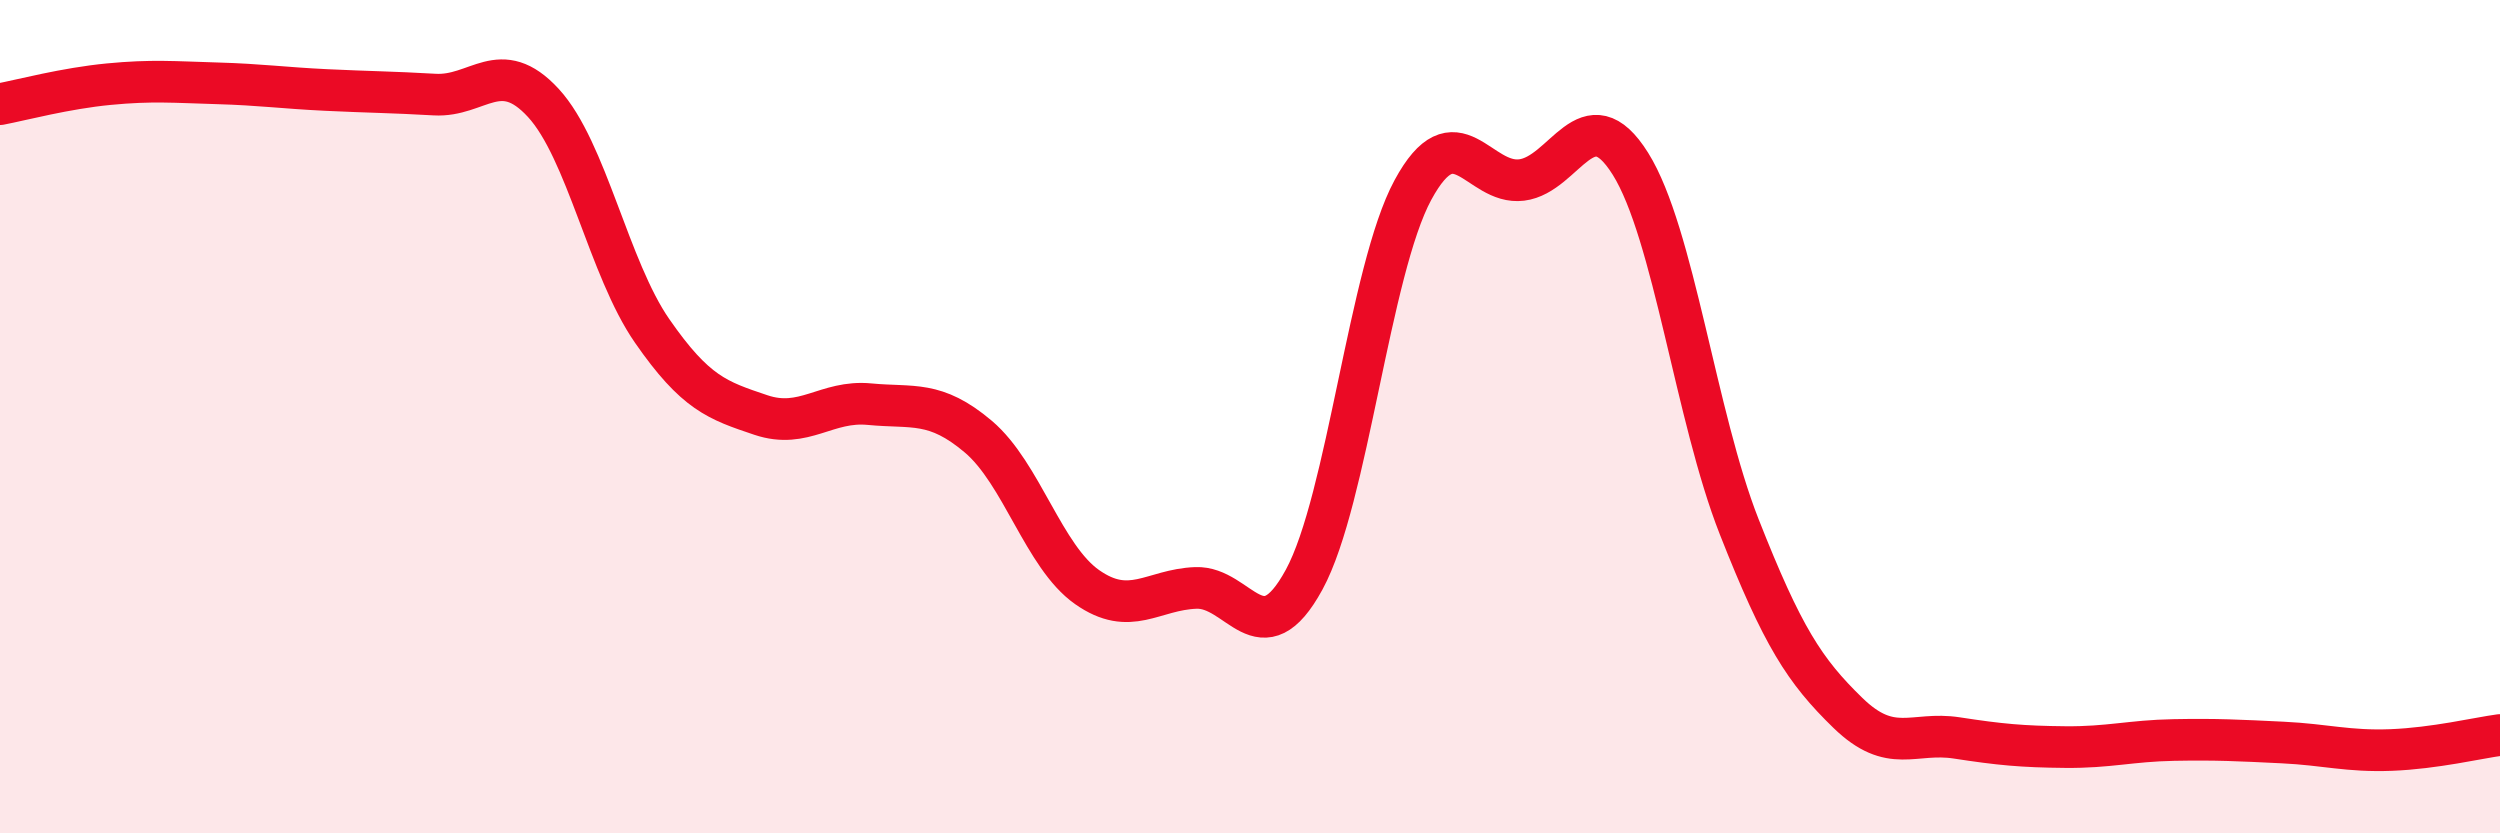
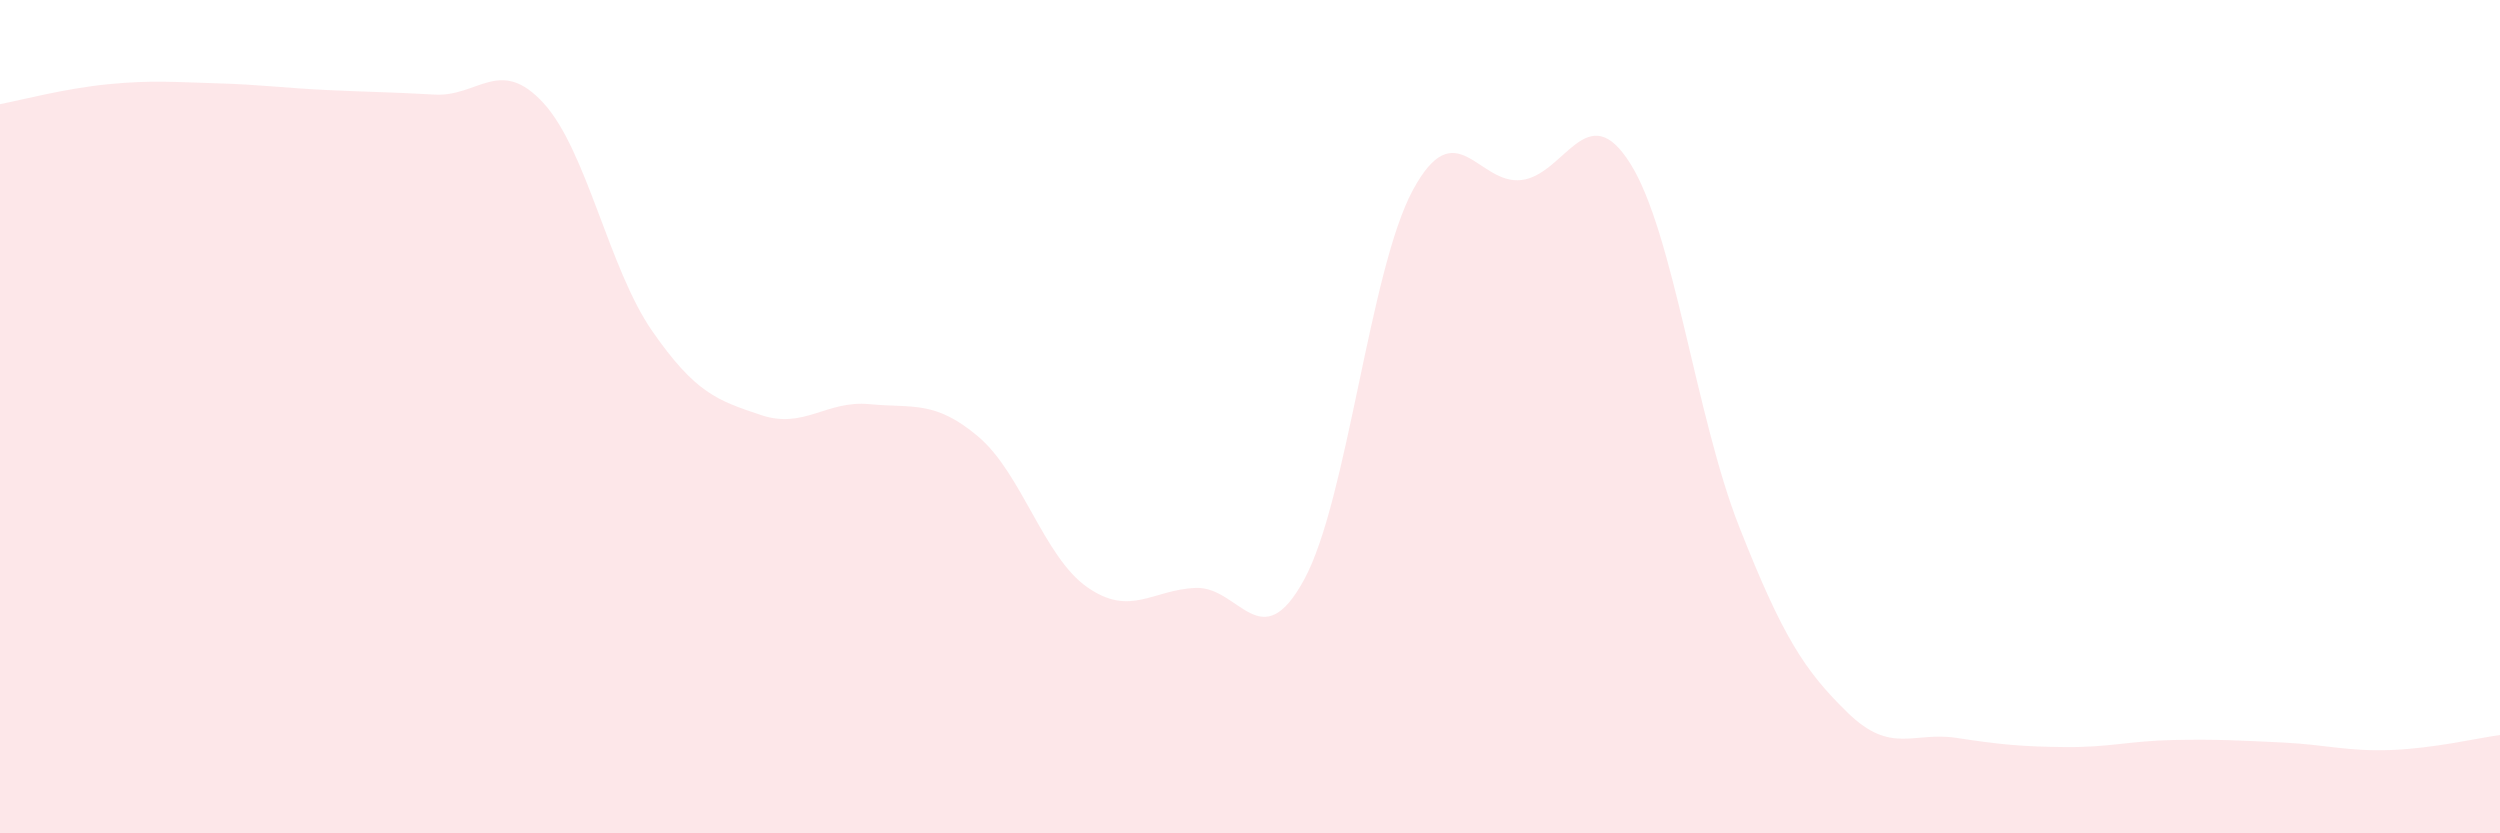
<svg xmlns="http://www.w3.org/2000/svg" width="60" height="20" viewBox="0 0 60 20">
  <path d="M 0,2.5 C 0.52,2.4 1.57,2.12 2.61,2.02 C 3.65,1.92 4.18,1.97 5.22,2 C 6.26,2.03 6.79,2.11 7.83,2.16 C 8.87,2.21 9.39,2.21 10.43,2.27 C 11.47,2.33 12,1.34 13.04,2.47 C 14.08,3.6 14.61,6.44 15.65,7.94 C 16.69,9.44 17.22,9.61 18.26,9.96 C 19.3,10.31 19.83,9.6 20.87,9.7 C 21.91,9.8 22.44,9.6 23.48,10.48 C 24.52,11.36 25.05,13.36 26.09,14.09 C 27.13,14.82 27.66,14.15 28.7,14.11 C 29.74,14.07 30.26,15.82 31.3,13.91 C 32.34,12 32.87,6.48 33.91,4.56 C 34.95,2.64 35.48,4.45 36.52,4.32 C 37.56,4.19 38.09,2.27 39.13,3.93 C 40.17,5.59 40.7,10 41.74,12.64 C 42.78,15.28 43.31,16.1 44.35,17.11 C 45.39,18.12 45.92,17.55 46.96,17.71 C 48,17.87 48.53,17.92 49.57,17.93 C 50.61,17.94 51.13,17.78 52.17,17.76 C 53.21,17.74 53.74,17.77 54.78,17.82 C 55.82,17.87 56.35,18.04 57.39,18 C 58.43,17.96 59.48,17.71 60,17.64L60 20L0 20Z" fill="#EB0A25" opacity="0.1" stroke-linecap="round" stroke-linejoin="round" />
-   <path d="M 0,2.5 C 0.52,2.4 1.57,2.12 2.61,2.02 C 3.65,1.92 4.18,1.97 5.22,2 C 6.26,2.03 6.79,2.11 7.83,2.16 C 8.87,2.21 9.39,2.21 10.43,2.27 C 11.47,2.33 12,1.34 13.04,2.47 C 14.08,3.6 14.61,6.44 15.65,7.94 C 16.69,9.44 17.22,9.61 18.26,9.96 C 19.3,10.31 19.83,9.6 20.87,9.7 C 21.91,9.8 22.44,9.6 23.48,10.48 C 24.52,11.36 25.05,13.36 26.09,14.09 C 27.13,14.82 27.66,14.15 28.7,14.11 C 29.74,14.07 30.26,15.82 31.3,13.91 C 32.34,12 32.87,6.48 33.91,4.56 C 34.95,2.64 35.48,4.45 36.52,4.32 C 37.56,4.19 38.09,2.27 39.13,3.93 C 40.17,5.59 40.7,10 41.74,12.64 C 42.78,15.28 43.31,16.1 44.35,17.11 C 45.39,18.12 45.92,17.55 46.96,17.71 C 48,17.87 48.53,17.92 49.57,17.93 C 50.61,17.94 51.13,17.78 52.17,17.76 C 53.21,17.74 53.74,17.77 54.78,17.82 C 55.82,17.87 56.35,18.04 57.39,18 C 58.43,17.96 59.48,17.71 60,17.64" stroke="#EB0A25" stroke-width="1" fill="none" stroke-linecap="round" stroke-linejoin="round" />
</svg>